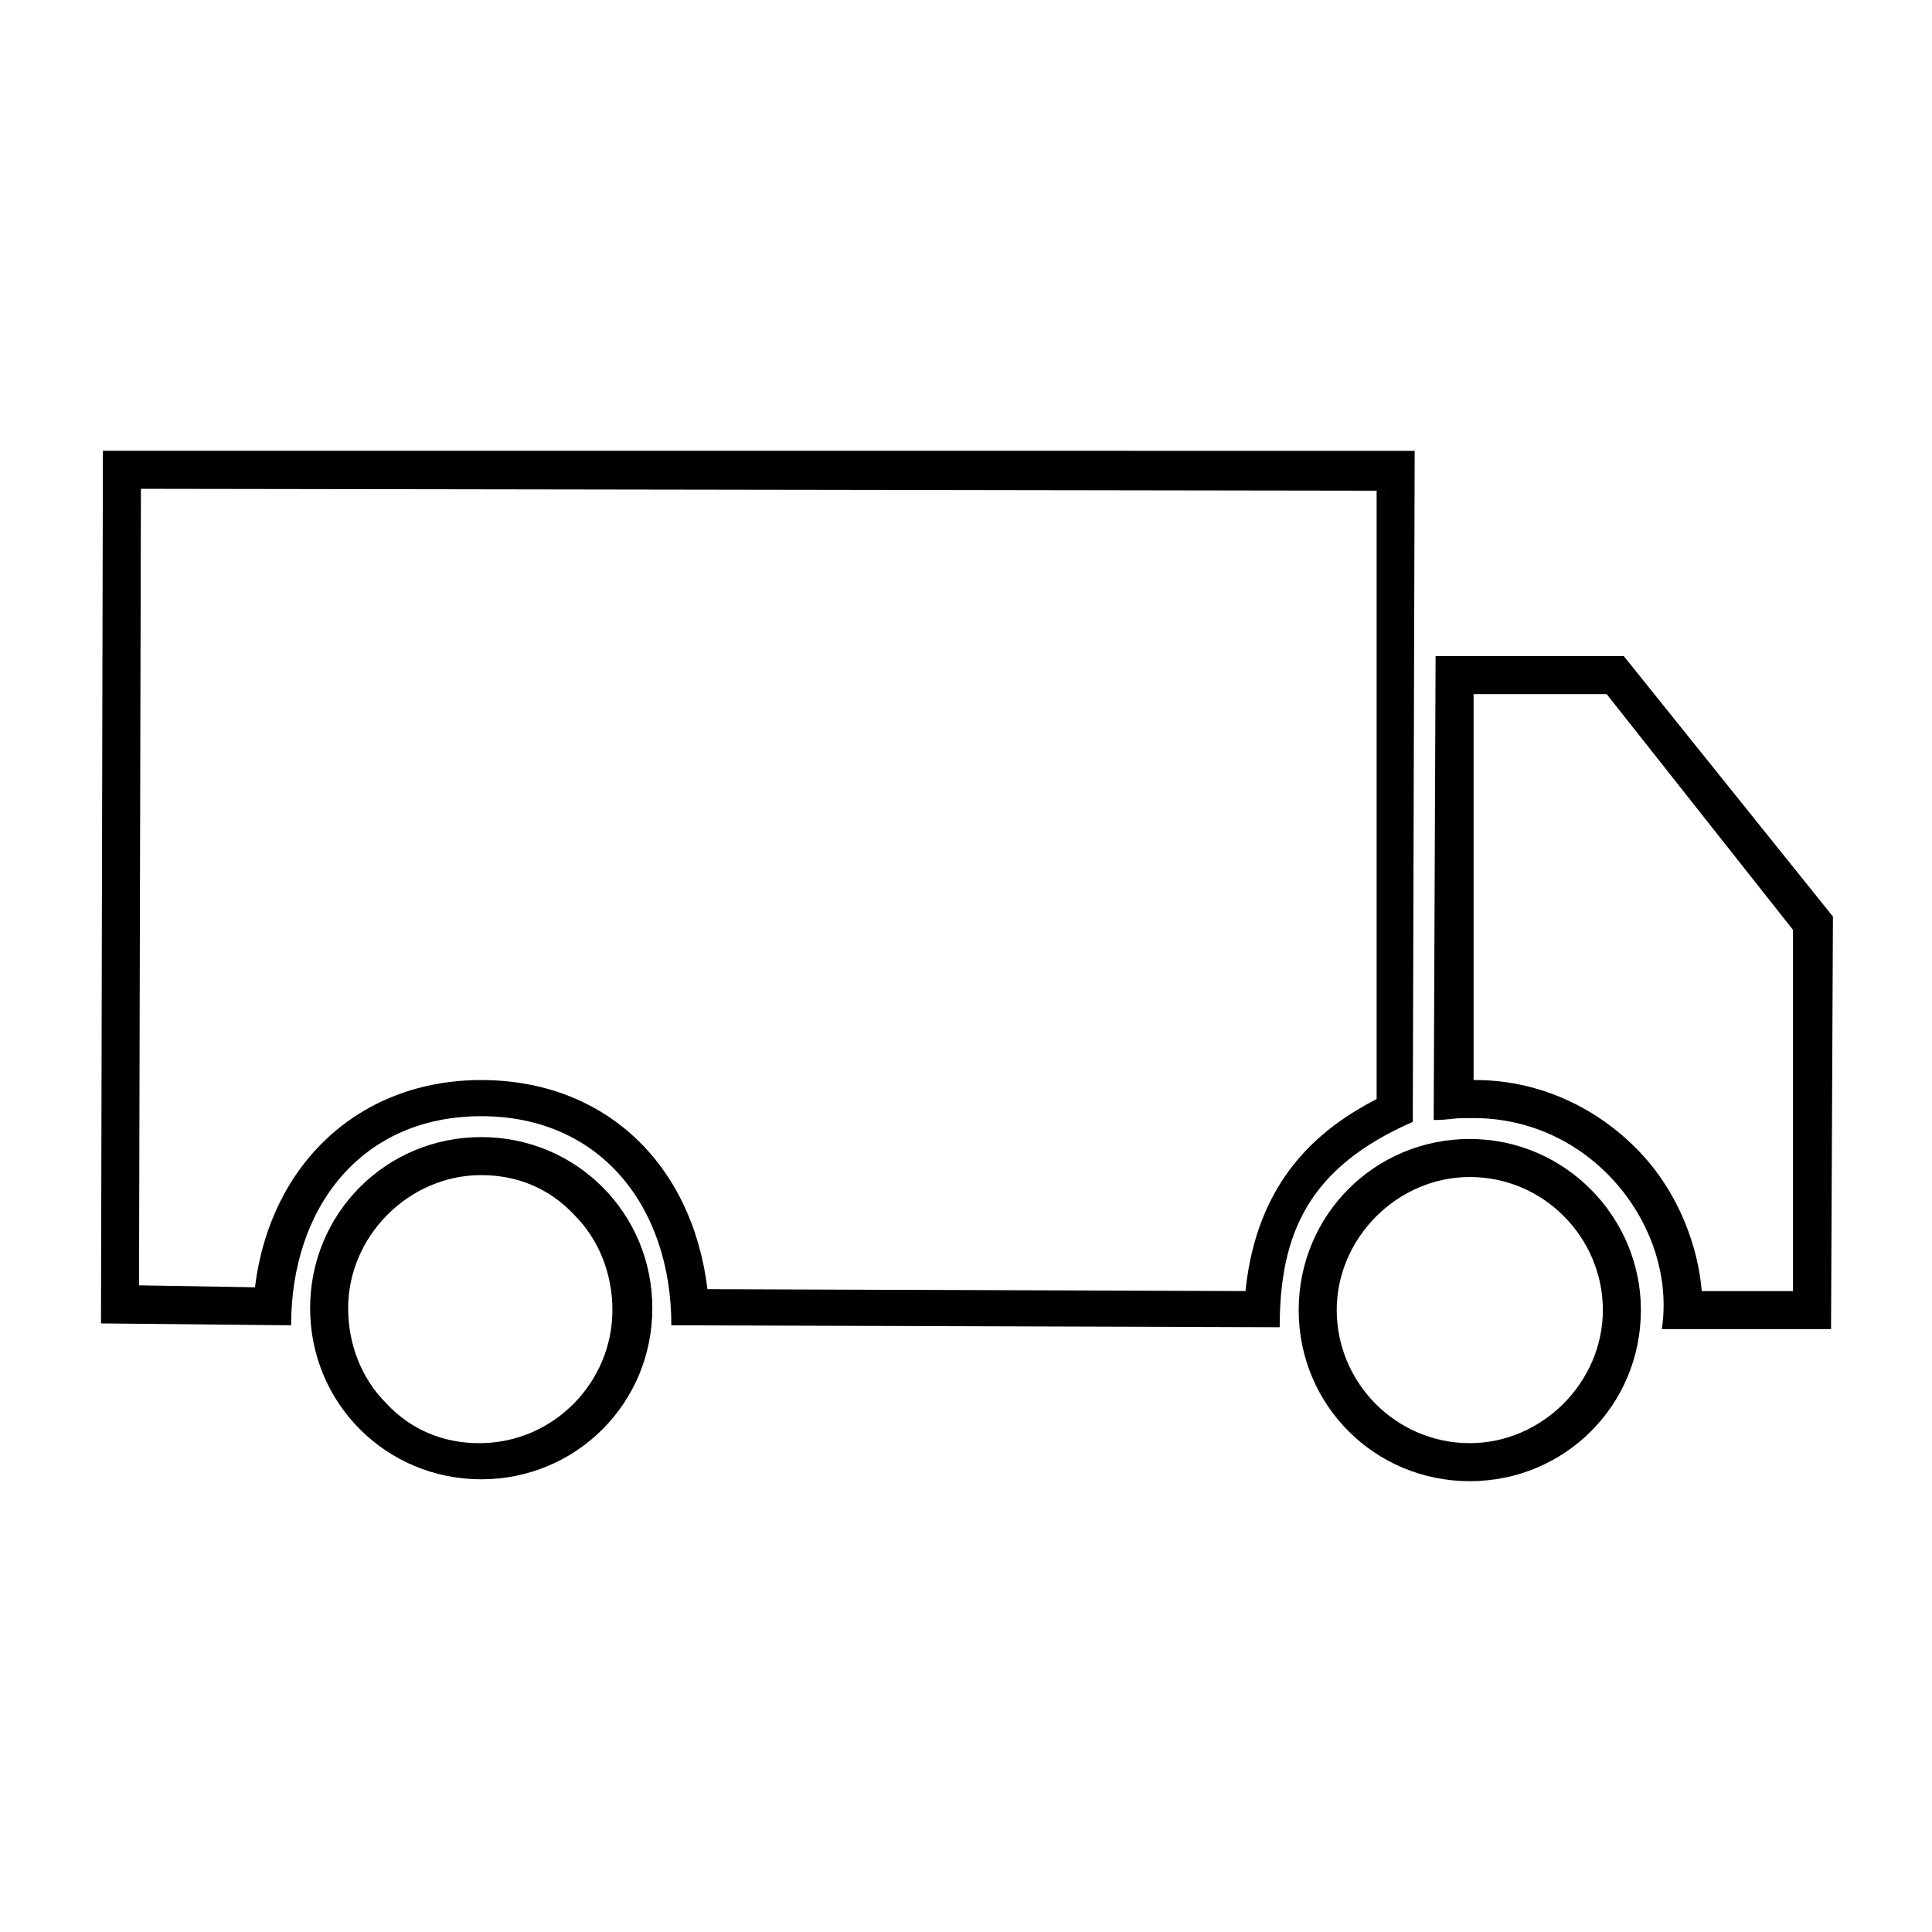
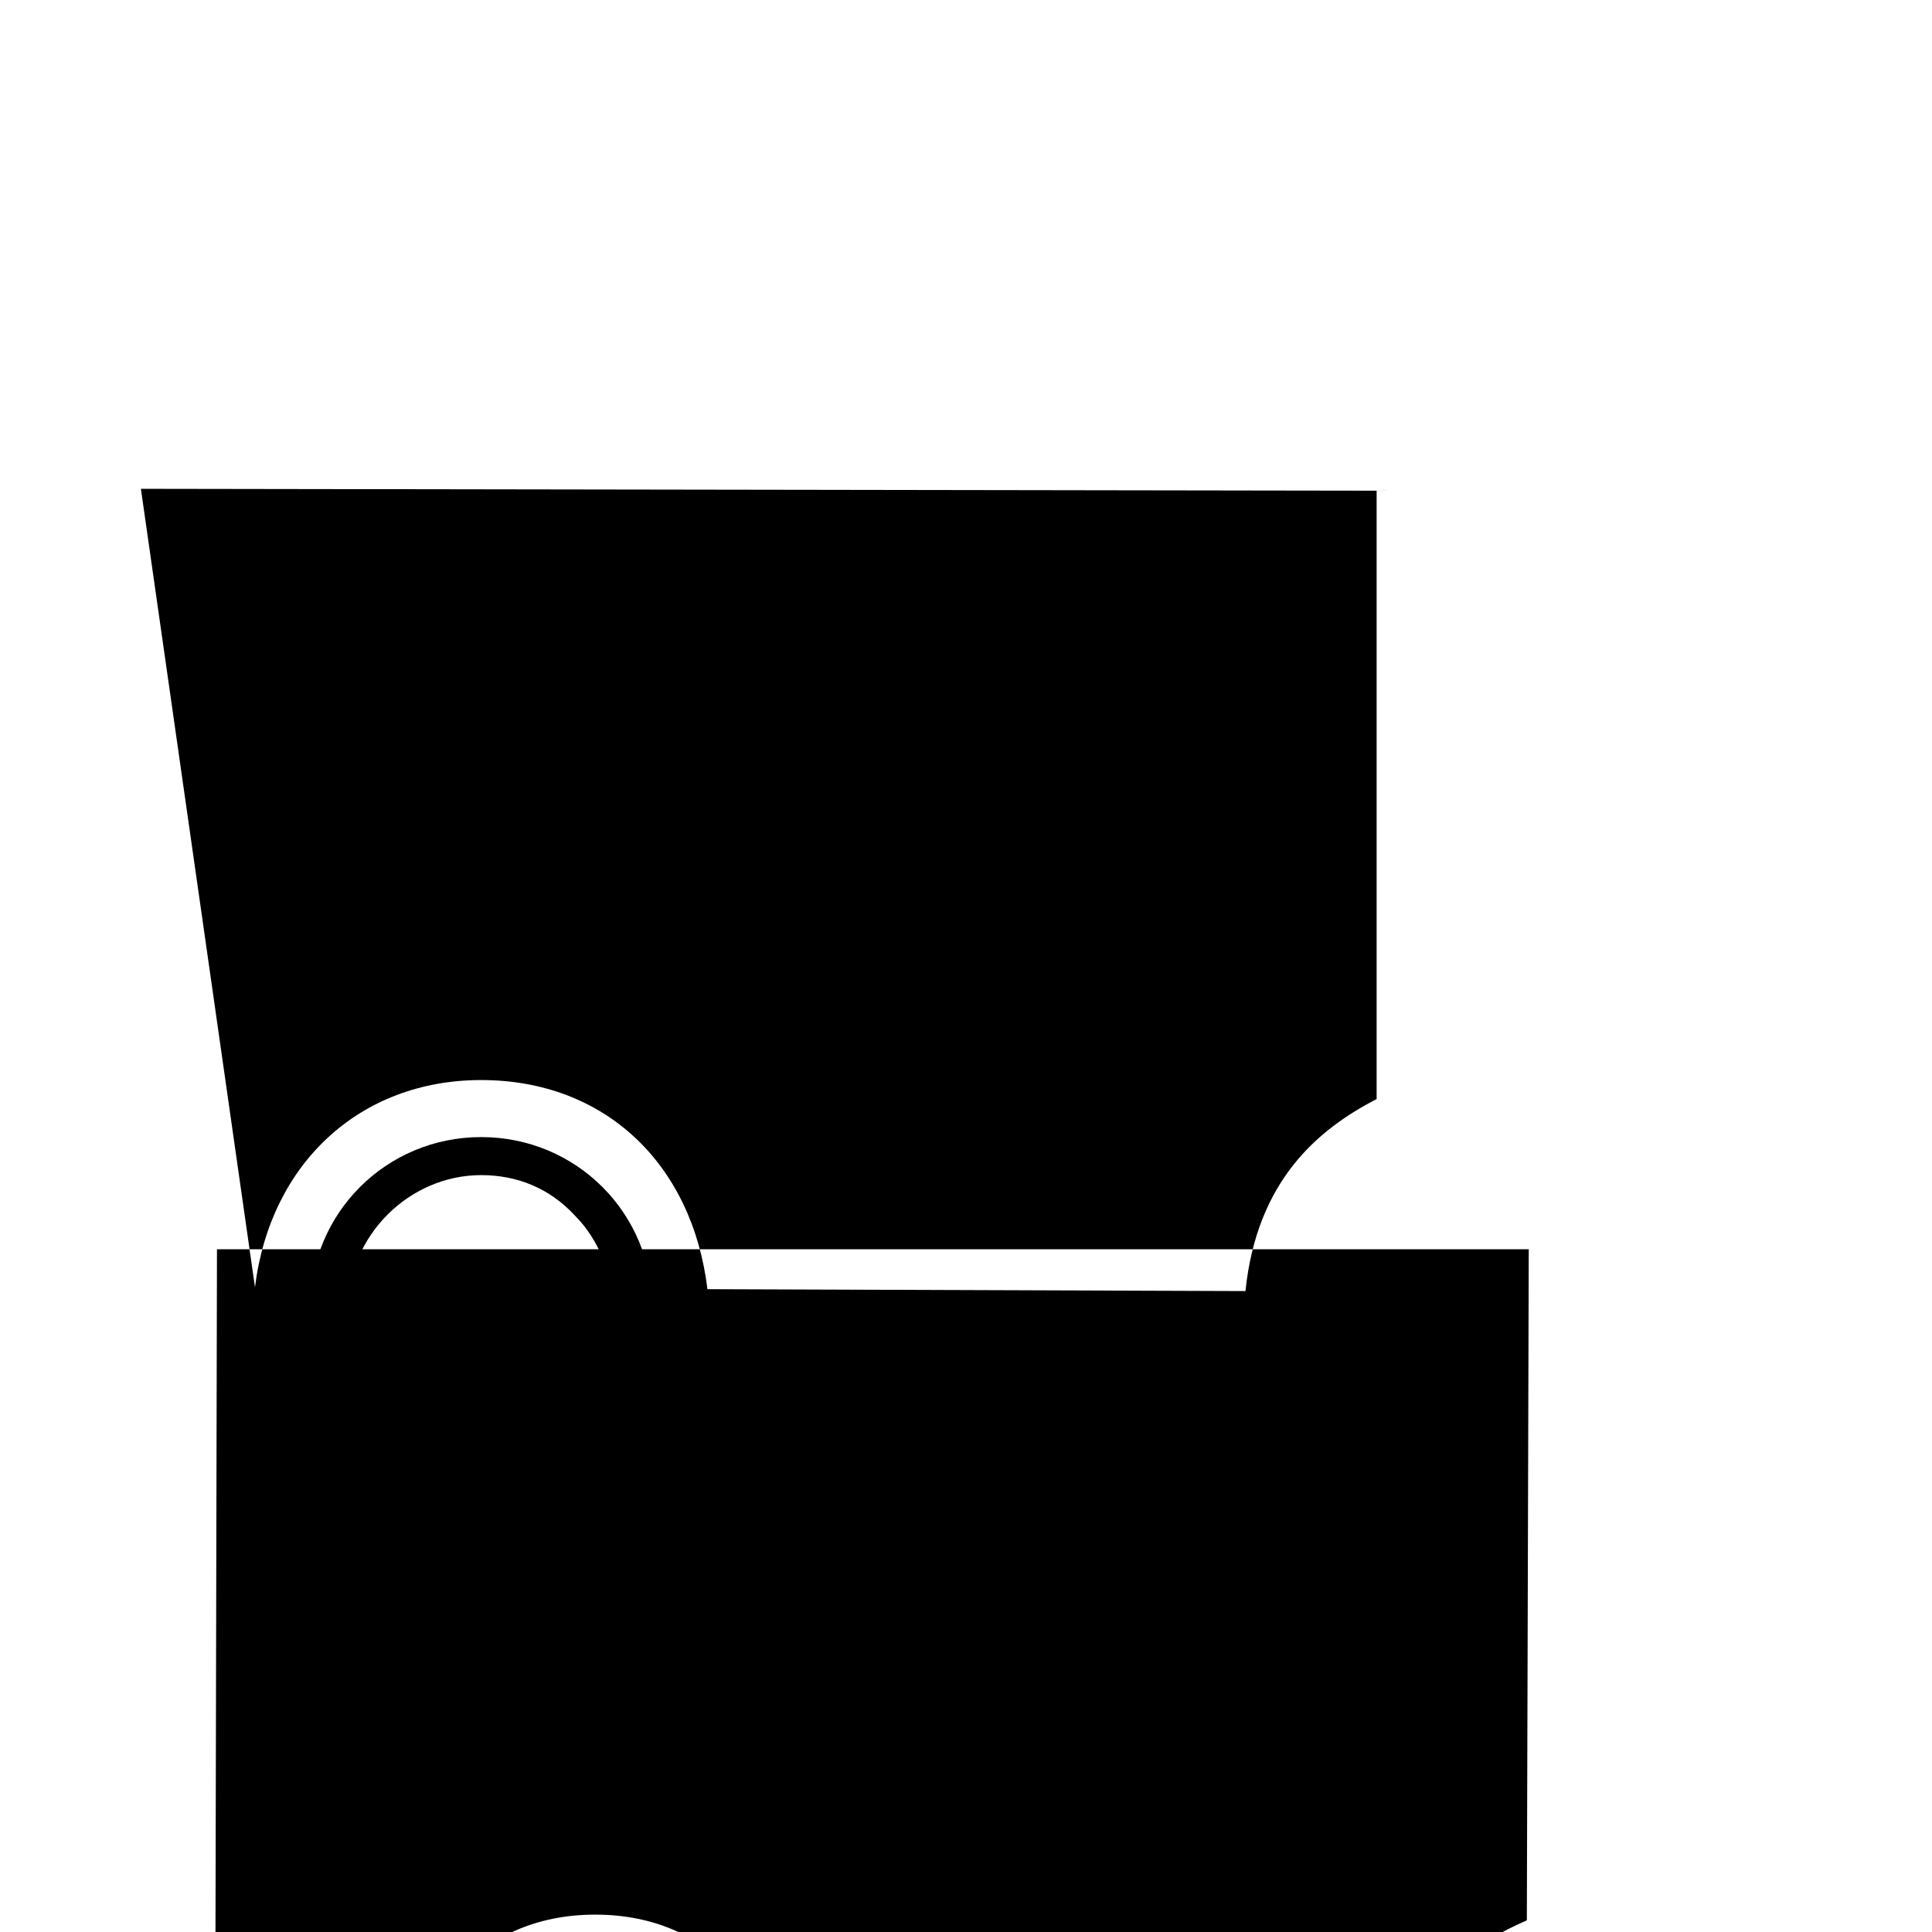
<svg xmlns="http://www.w3.org/2000/svg" fill="#000000" width="800px" height="800px" version="1.1" viewBox="144 144 512 512">
  <g>
-     <path d="m534.52 327.95h35.266l49.375 62.473v95.723h-24.184c-1.008-12.09-6.047-24.688-14.105-34.258-11.586-13.602-28.215-21.664-45.848-21.664h-0.504v-102.27m-10.074-10.074-0.504 122.93c4.031 0 5.039-0.504 8.062-0.504h2.519c31.738 0 53.906 29.223 49.879 55.922h44.84l0.504-109.33-55.426-69.02z" />
-     <path d="m181.34 273.54 327.48 0.504v161.22c-15.617 8.062-31.738 21.664-34.762 50.883l-142.58-0.504c-4.031-33.25-27.207-55.418-59.953-55.418-32.242 0-55.922 22.168-59.953 54.914l-30.73-0.504 0.5-211.09m-10.074-10.078-0.504 231.25 50.383 0.504c0-31.234 18.641-55.418 50.383-55.418 31.738 0 50.383 24.184 50.383 55.418l161.22 0.504c0-24.688 7.559-42.32 35.266-54.41l0.504-177.84z" />
+     <path d="m181.34 273.54 327.48 0.504v161.22c-15.617 8.062-31.738 21.664-34.762 50.883l-142.58-0.504c-4.031-33.25-27.207-55.418-59.953-55.418-32.242 0-55.922 22.168-59.953 54.914m-10.074-10.078-0.504 231.25 50.383 0.504c0-31.234 18.641-55.418 50.383-55.418 31.738 0 50.383 24.184 50.383 55.418l161.22 0.504c0-24.688 7.559-42.32 35.266-54.41l0.504-177.84z" />
    <path d="m271.53 445.34v10.078c9.574 0 18.137 3.527 24.688 10.578 6.551 6.551 10.078 15.617 10.078 25.191 0 19.145-15.617 35.266-35.266 35.266-9.574 0-18.137-3.527-24.688-10.578-6.551-6.551-10.078-15.617-10.078-25.191 0-19.145 16.121-35.266 35.266-35.266v-10.078m0 0c-25.191 0-45.344 20.152-45.344 45.344s20.152 45.344 45.344 45.344 45.344-20.152 45.344-45.344-20.152-45.344-45.344-45.344z" />
-     <path d="m533.51 445.84v10.078c19.648 0 35.266 16.121 35.266 35.266s-16.121 35.266-35.266 35.266c-19.648 0-35.266-16.121-35.266-35.266s16.121-35.266 35.266-35.266v-10.078m0 0c-25.191 0-45.344 20.152-45.344 45.344s20.152 45.344 45.344 45.344c25.191 0 45.344-20.152 45.344-45.344 0-24.688-20.152-45.344-45.344-45.344z" />
  </g>
</svg>